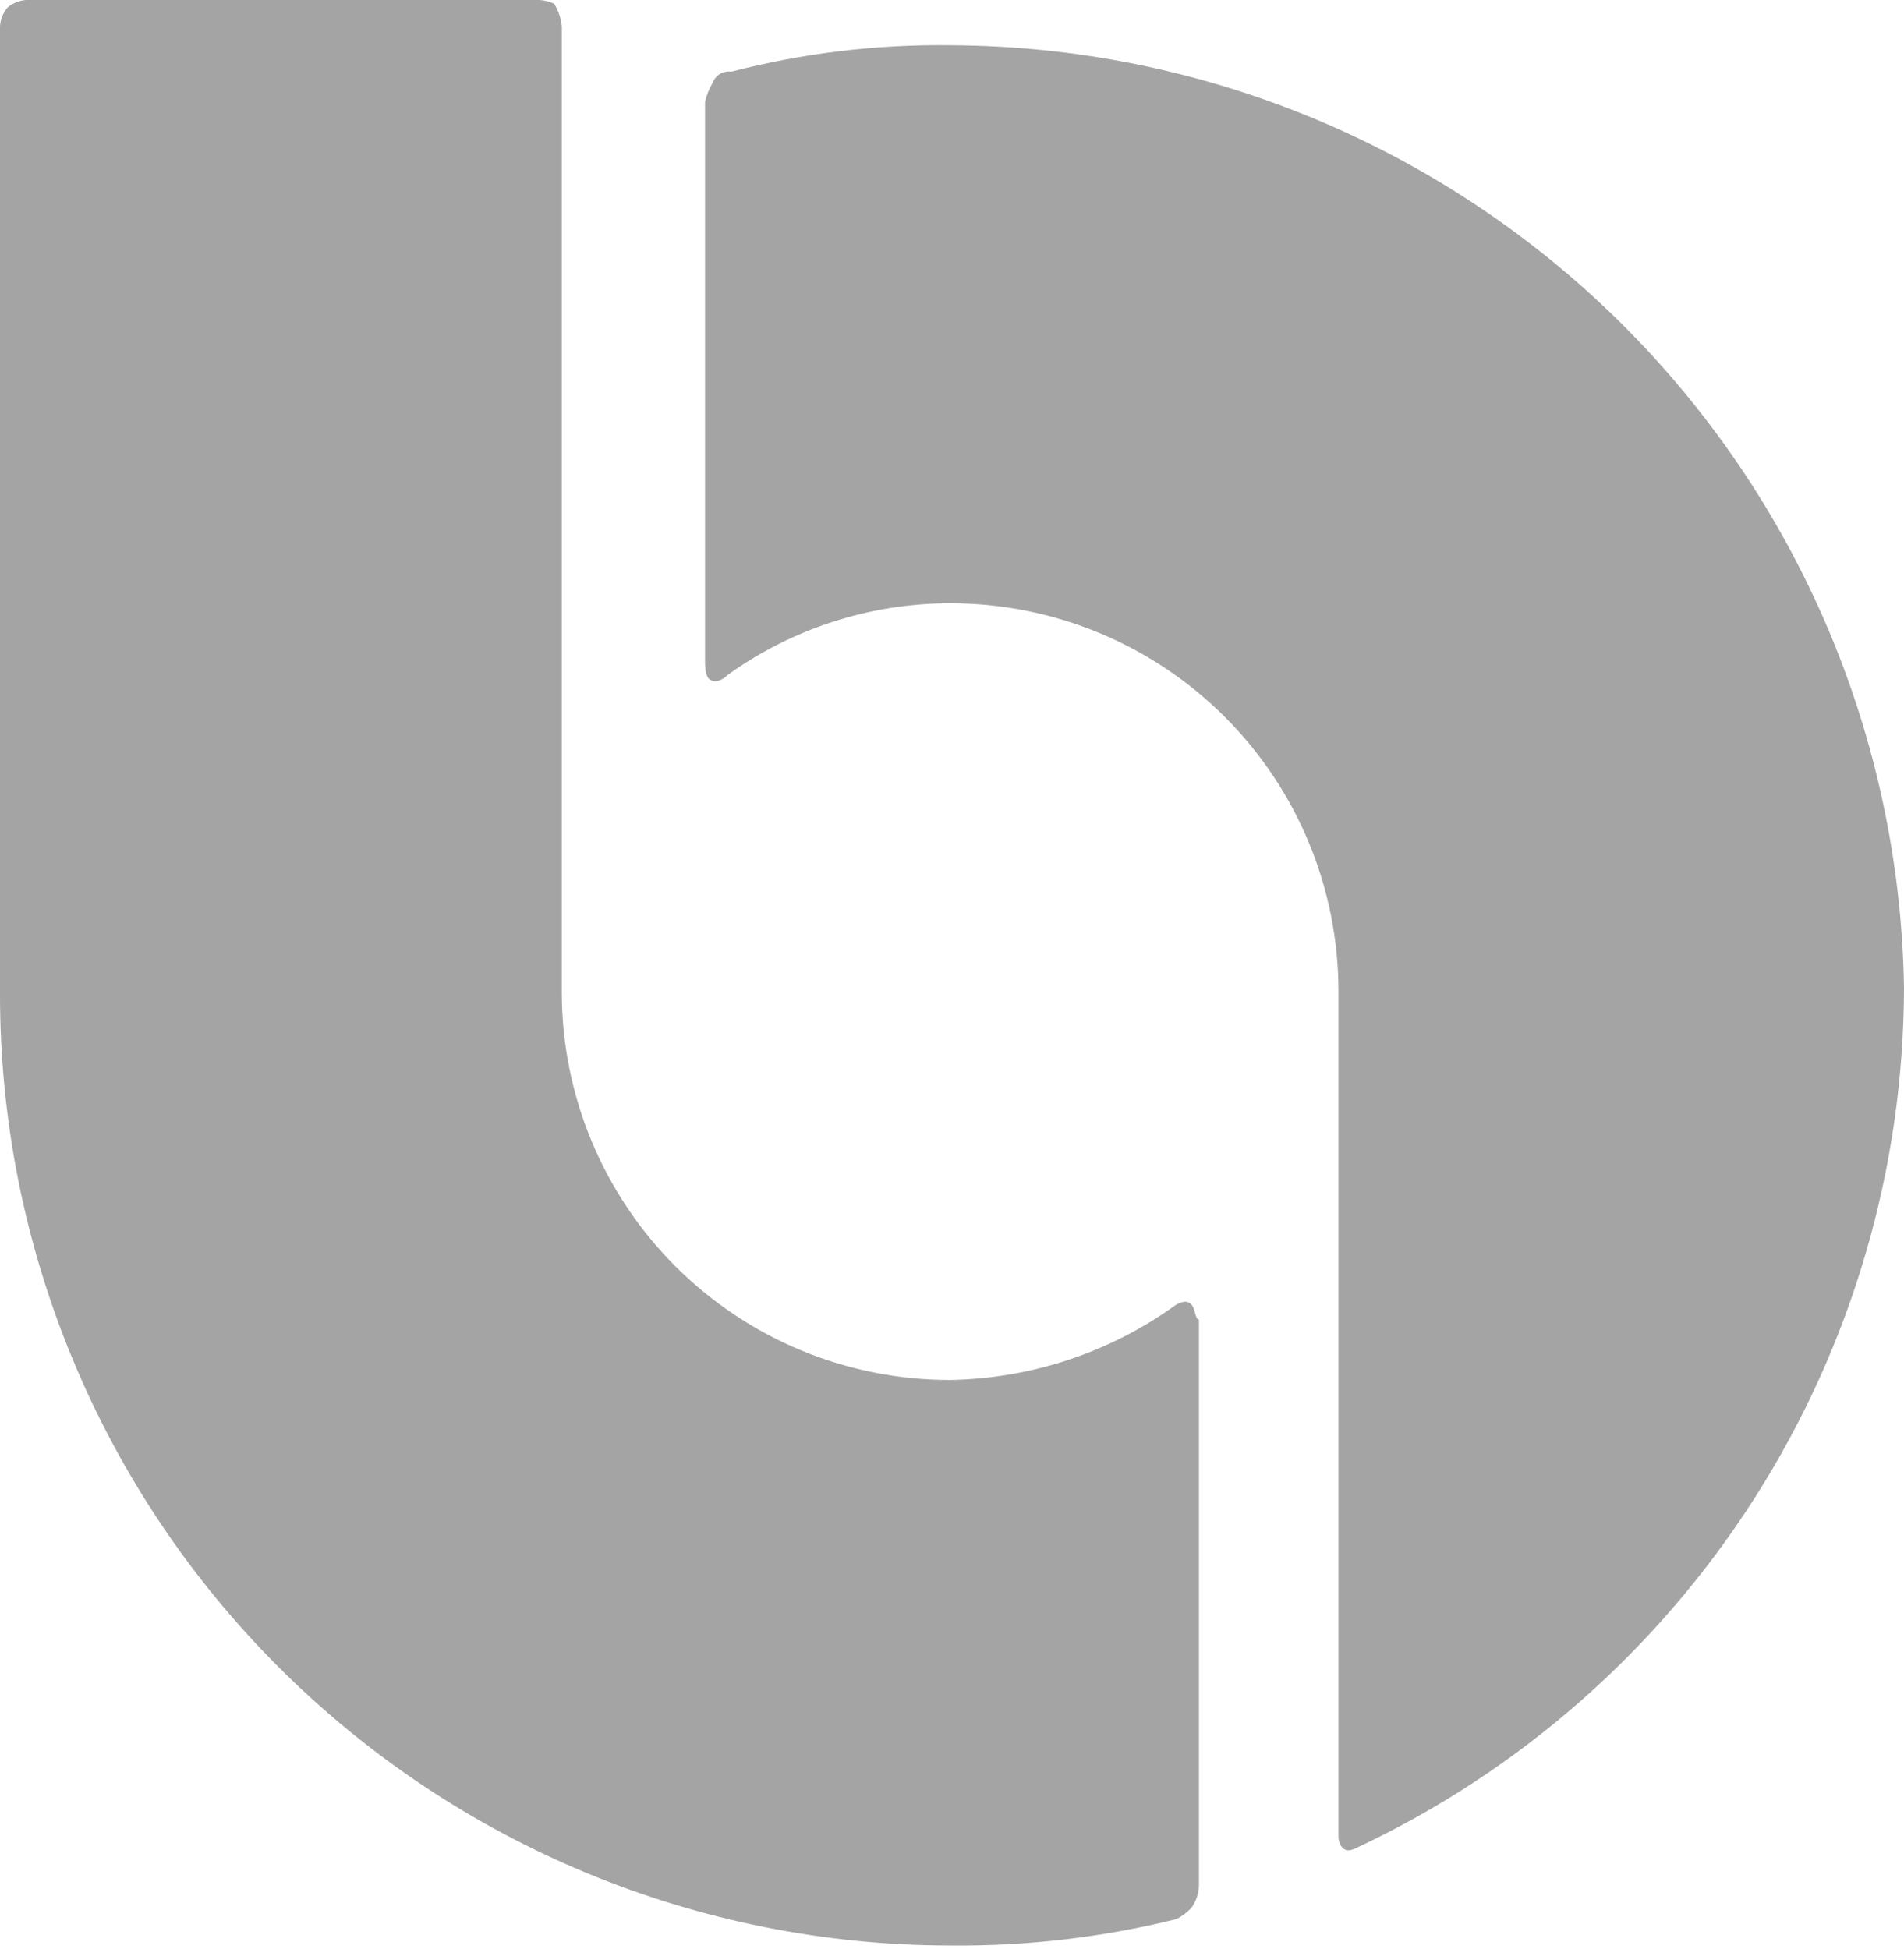
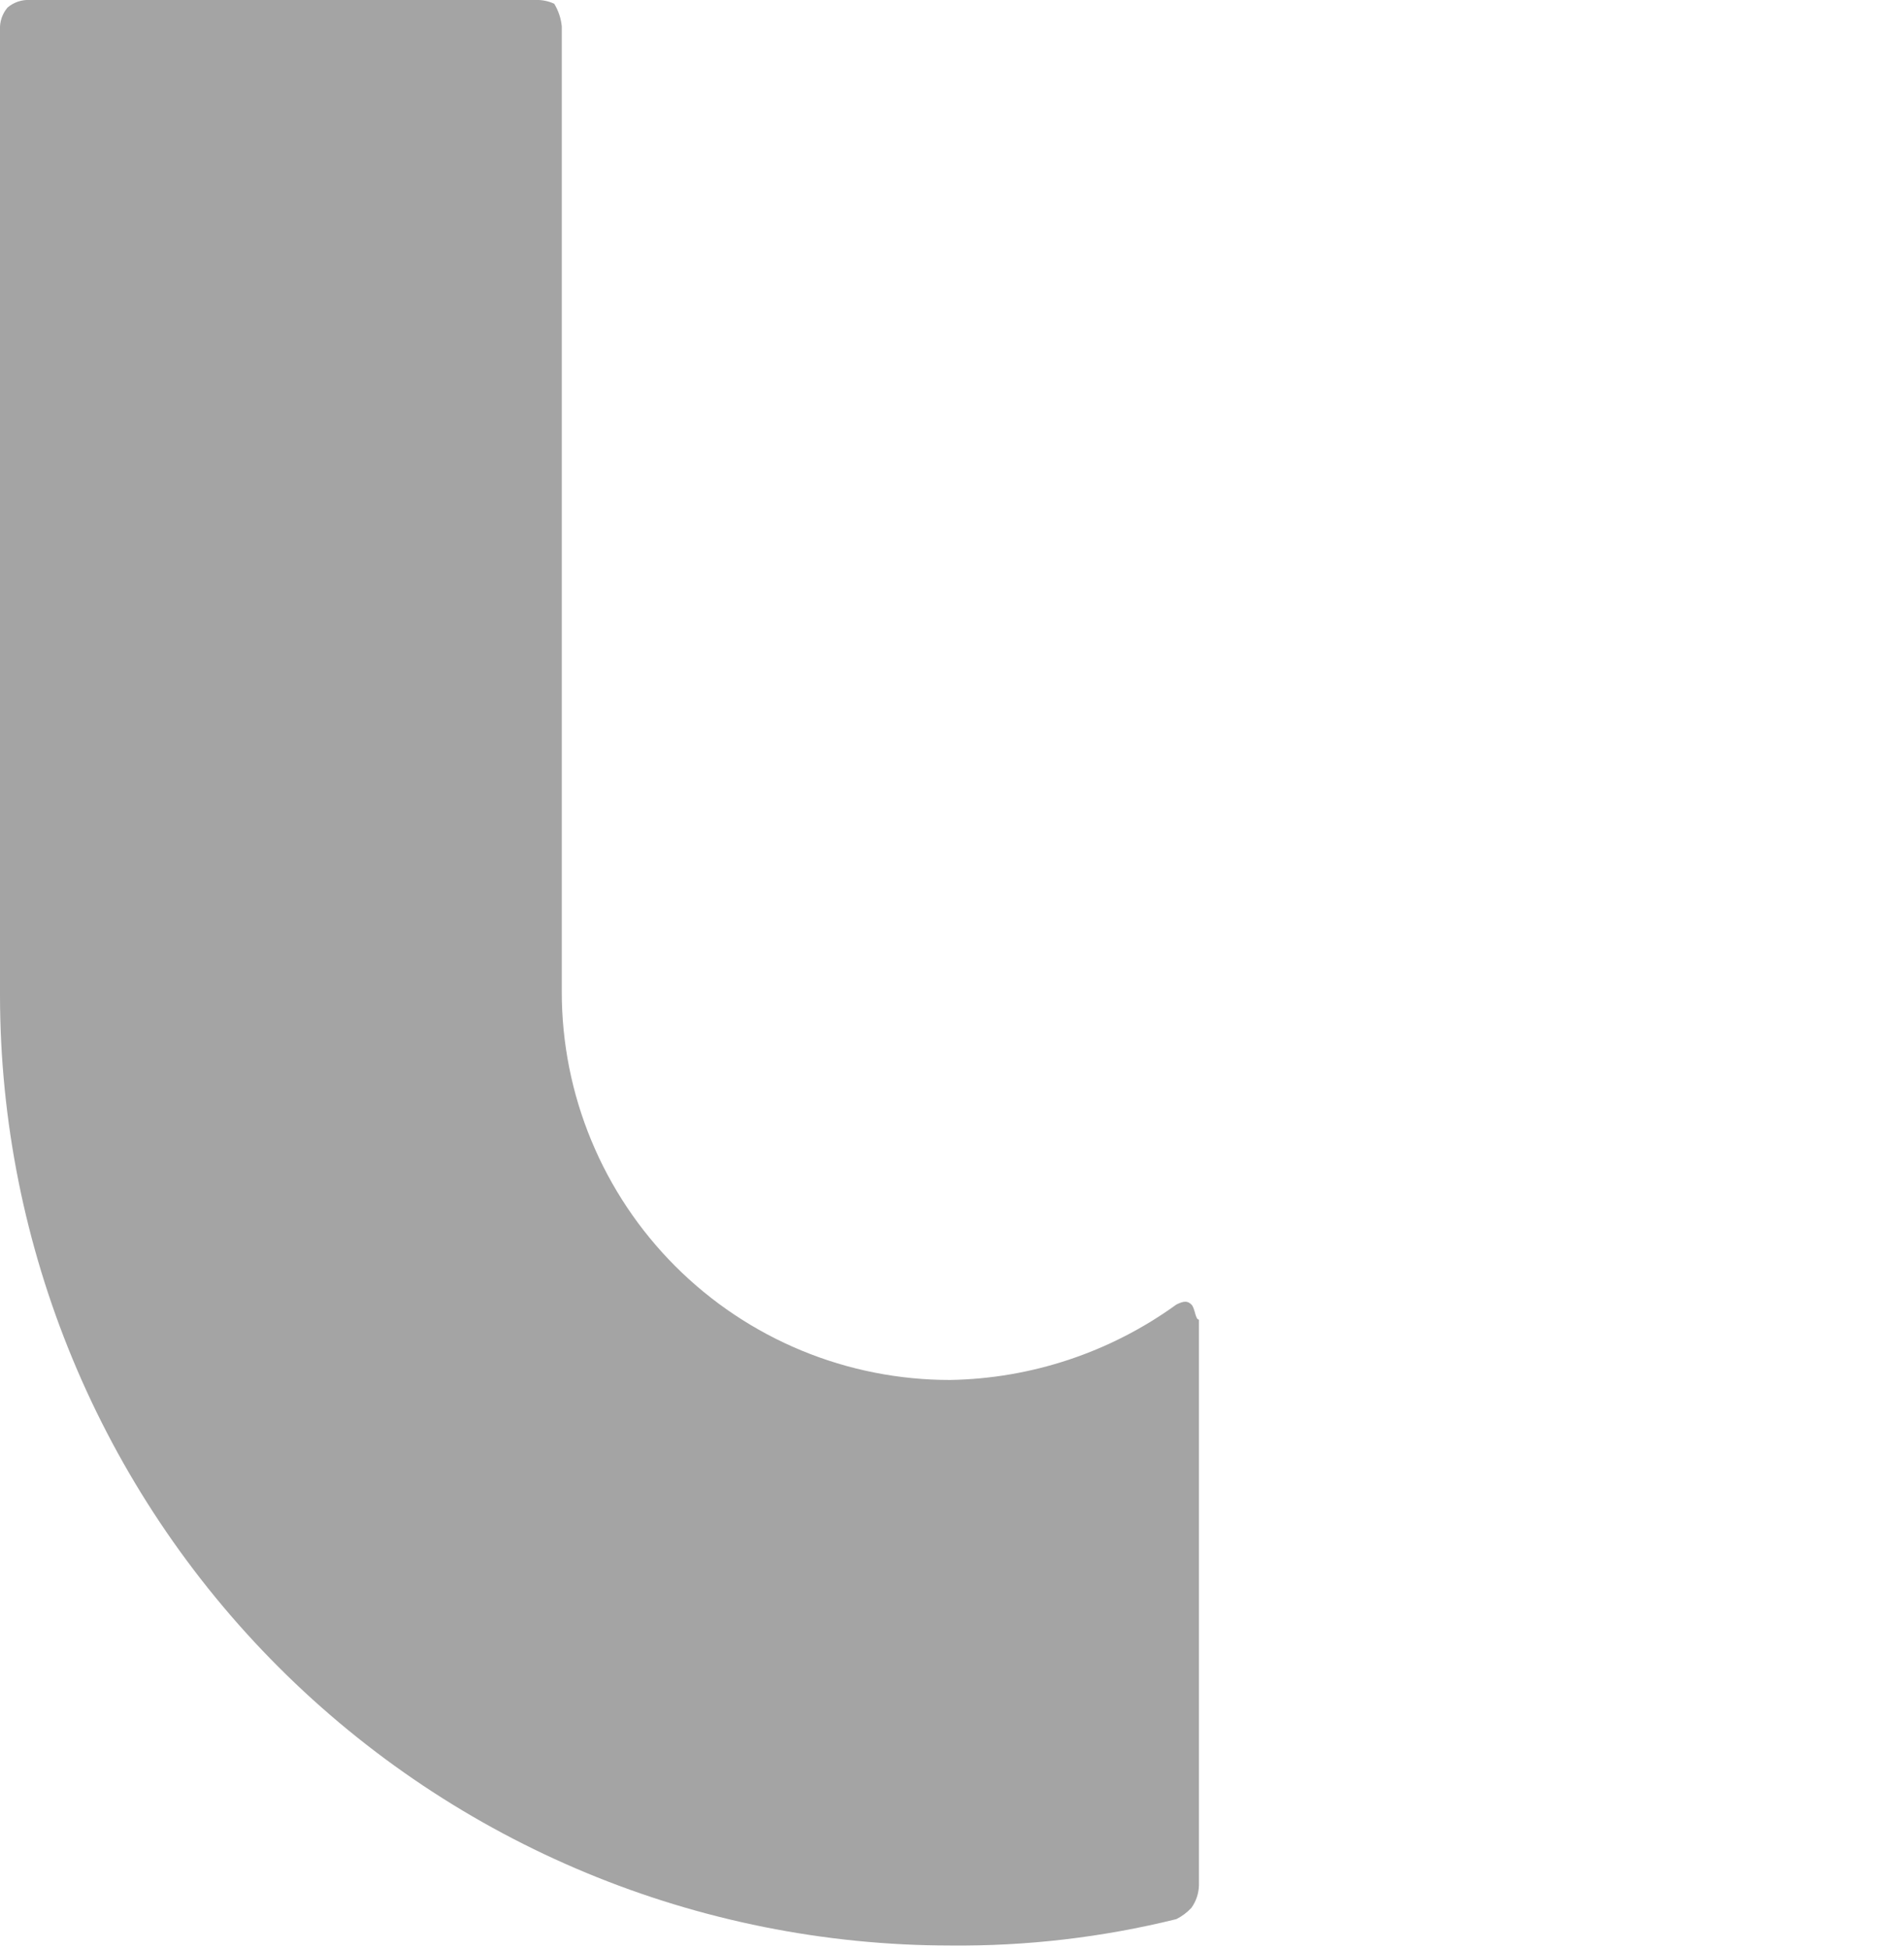
<svg xmlns="http://www.w3.org/2000/svg" width="256" height="262" viewBox="0 0 256 262" fill="none">
  <g clip-path="url(#clip0_689:5750)">
-     <path d="M127.746 6.084C117.832 5.954 107.944 7.148 98.344 9.632C97.811 9.554 97.267 9.662 96.805 9.94C96.343 10.217 95.991 10.646 95.81 11.153C95.338 11.938 94.996 12.794 94.796 13.688V89.22C94.796 89.22 94.796 90.741 95.303 91.248C95.81 91.755 96.824 91.755 97.837 90.741C106.556 84.484 117.015 81.116 127.746 81.109C134.605 81.103 141.398 82.449 147.736 85.07C154.073 87.692 159.832 91.538 164.682 96.388C169.532 101.238 173.378 106.996 175.999 113.334C178.621 119.672 179.967 126.465 179.96 133.323V246.876C179.956 247.425 180.135 247.96 180.467 248.397C180.974 248.904 181.481 248.904 182.495 248.397C204.437 238.073 222.995 221.728 236.008 201.266C249.021 180.804 255.954 157.066 256 132.816C255.469 99.107 241.739 66.951 217.758 43.254C193.777 19.558 161.459 6.212 127.746 6.084Z" fill="#A4A4A4" />
    <path d="M160.19 175.396C159.683 174.889 159.176 174.889 158.163 175.396C149.302 181.812 138.685 185.351 127.747 185.535C120.888 185.541 114.095 184.195 107.757 181.574C101.42 178.952 95.661 175.106 90.811 170.256C85.961 165.406 82.115 159.648 79.494 153.31C76.872 146.972 75.526 140.179 75.533 133.321V3.546C75.428 2.469 75.081 1.43 74.519 0.505C73.726 0.138 72.857 -0.036 71.984 -0.002H4.056C2.949 -0.068 1.86 0.295 1.014 1.012C0.297 1.857 -0.066 2.947 0 4.053V133.828C0.027 167.7 13.495 200.177 37.446 224.128C61.397 248.08 93.874 261.547 127.747 261.574C137.994 261.677 148.214 260.485 158.163 258.026C158.925 257.646 159.613 257.131 160.19 256.505C160.827 255.616 161.18 254.556 161.204 253.463V177.424C160.697 177.424 160.697 175.903 160.19 175.396Z" fill="#A4A4A4" />
  </g>
  <defs>
    <clipPath id="clip0_689:5750">
      <rect width="256" height="261.576" fill="white" />
    </clipPath>
  </defs>
</svg>